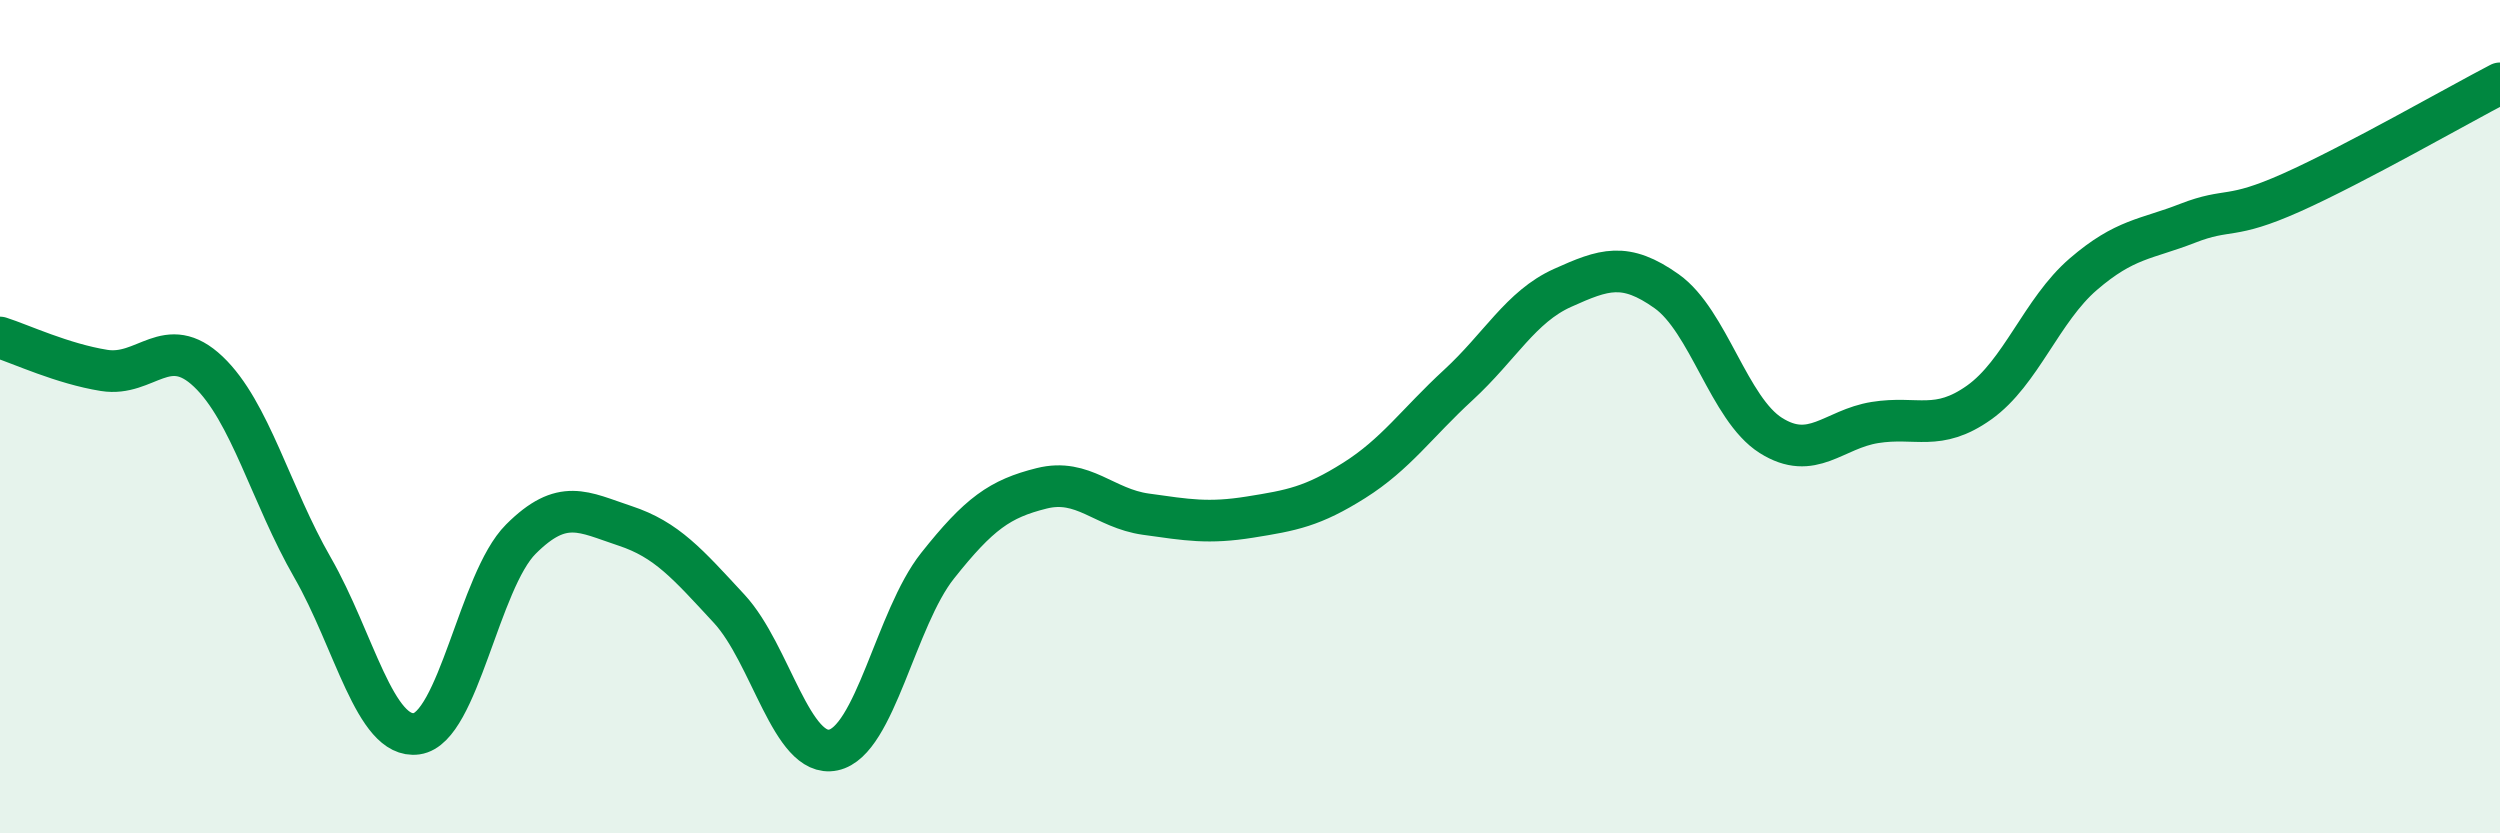
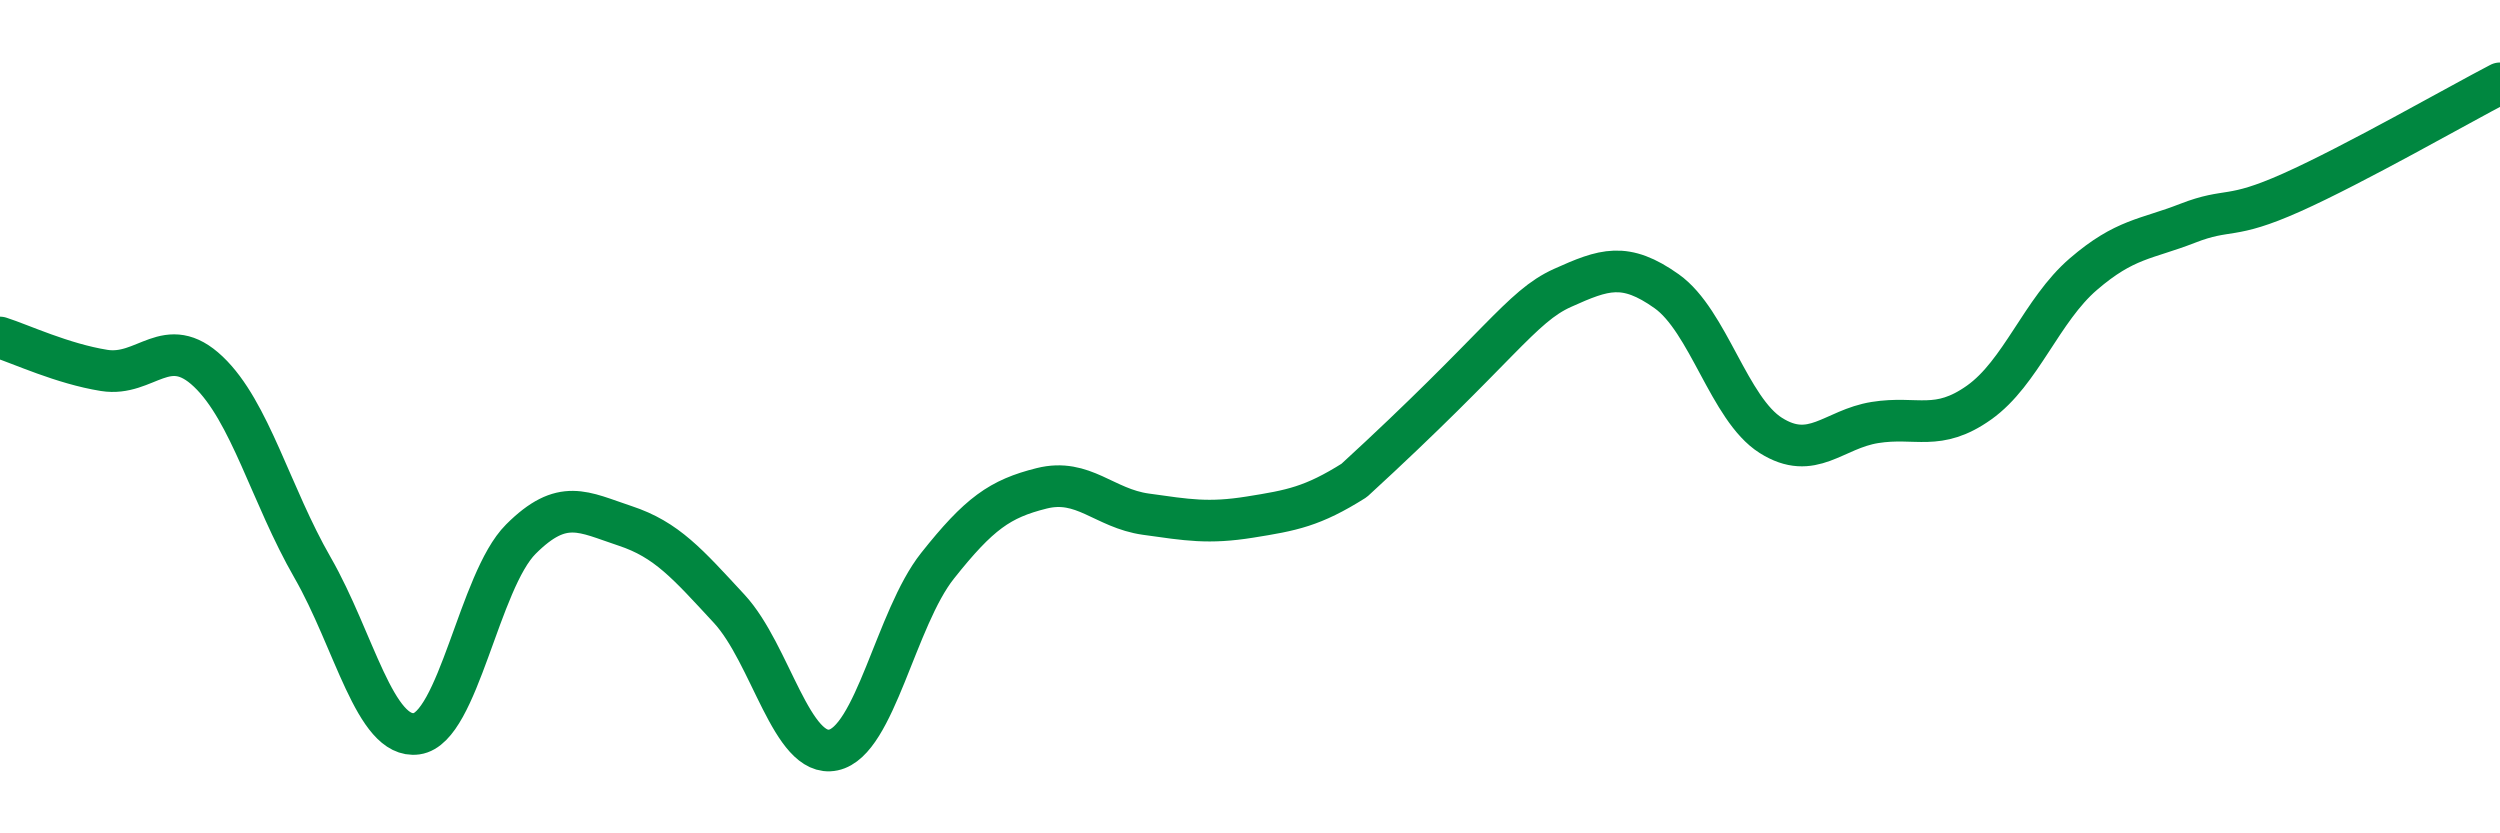
<svg xmlns="http://www.w3.org/2000/svg" width="60" height="20" viewBox="0 0 60 20">
-   <path d="M 0,8.1 C 0.5,8.26 1.5,8.73 2.5,8.89 C 3.5,9.05 4,7.97 5,8.92 C 6,9.87 6.5,11.88 7.5,13.62 C 8.5,15.36 9,17.75 10,17.61 C 11,17.47 11.5,13.94 12.5,12.94 C 13.5,11.94 14,12.29 15,12.62 C 16,12.95 16.5,13.53 17.5,14.61 C 18.5,15.69 19,18.21 20,18 C 21,17.79 21.5,14.84 22.5,13.58 C 23.5,12.32 24,11.97 25,11.72 C 26,11.47 26.5,12.2 27.5,12.34 C 28.5,12.48 29,12.57 30,12.41 C 31,12.25 31.5,12.16 32.5,11.53 C 33.5,10.9 34,10.16 35,9.24 C 36,8.32 36.5,7.36 37.5,6.91 C 38.5,6.46 39,6.28 40,6.99 C 41,7.7 41.5,9.82 42.5,10.45 C 43.5,11.08 44,10.3 45,10.14 C 46,9.98 46.5,10.37 47.5,9.66 C 48.5,8.95 49,7.44 50,6.58 C 51,5.72 51.5,5.75 52.5,5.36 C 53.5,4.97 53.5,5.29 55,4.62 C 56.5,3.95 59,2.52 60,2L60 20L0 20Z" fill="#008740" opacity="0.1" stroke-linecap="round" stroke-linejoin="round" />
-   <path d="M 0,8.1 C 0.5,8.26 1.5,8.73 2.5,8.89 C 3.5,9.05 4,7.97 5,8.92 C 6,9.87 6.5,11.88 7.5,13.62 C 8.5,15.36 9,17.75 10,17.61 C 11,17.47 11.5,13.94 12.5,12.94 C 13.5,11.94 14,12.29 15,12.62 C 16,12.95 16.5,13.53 17.5,14.61 C 18.5,15.69 19,18.21 20,18 C 21,17.79 21.5,14.84 22.5,13.58 C 23.5,12.32 24,11.97 25,11.72 C 26,11.47 26.5,12.2 27.5,12.34 C 28.5,12.48 29,12.57 30,12.41 C 31,12.25 31.5,12.16 32.5,11.53 C 33.5,10.9 34,10.16 35,9.24 C 36,8.32 36.5,7.36 37.5,6.91 C 38.5,6.46 39,6.28 40,6.99 C 41,7.7 41.5,9.82 42.5,10.45 C 43.5,11.08 44,10.3 45,10.14 C 46,9.98 46.5,10.37 47.5,9.66 C 48.5,8.95 49,7.44 50,6.58 C 51,5.72 51.5,5.75 52.5,5.36 C 53.5,4.97 53.5,5.29 55,4.62 C 56.5,3.95 59,2.52 60,2" stroke="#008740" stroke-width="1" fill="none" stroke-linecap="round" stroke-linejoin="round" />
+   <path d="M 0,8.1 C 0.5,8.26 1.5,8.73 2.5,8.89 C 3.5,9.05 4,7.97 5,8.92 C 6,9.87 6.5,11.88 7.5,13.62 C 8.5,15.36 9,17.75 10,17.61 C 11,17.47 11.5,13.94 12.5,12.94 C 13.5,11.94 14,12.29 15,12.62 C 16,12.95 16.5,13.53 17.5,14.61 C 18.5,15.69 19,18.21 20,18 C 21,17.79 21.5,14.84 22.5,13.58 C 23.5,12.32 24,11.97 25,11.72 C 26,11.47 26.5,12.2 27.5,12.34 C 28.5,12.48 29,12.57 30,12.41 C 31,12.25 31.5,12.16 32.5,11.53 C 36,8.32 36.5,7.36 37.5,6.91 C 38.5,6.46 39,6.28 40,6.99 C 41,7.7 41.5,9.82 42.5,10.45 C 43.5,11.08 44,10.3 45,10.14 C 46,9.98 46.5,10.37 47.5,9.66 C 48.5,8.95 49,7.44 50,6.58 C 51,5.72 51.5,5.75 52.5,5.36 C 53.5,4.97 53.5,5.29 55,4.62 C 56.5,3.95 59,2.52 60,2" stroke="#008740" stroke-width="1" fill="none" stroke-linecap="round" stroke-linejoin="round" />
</svg>